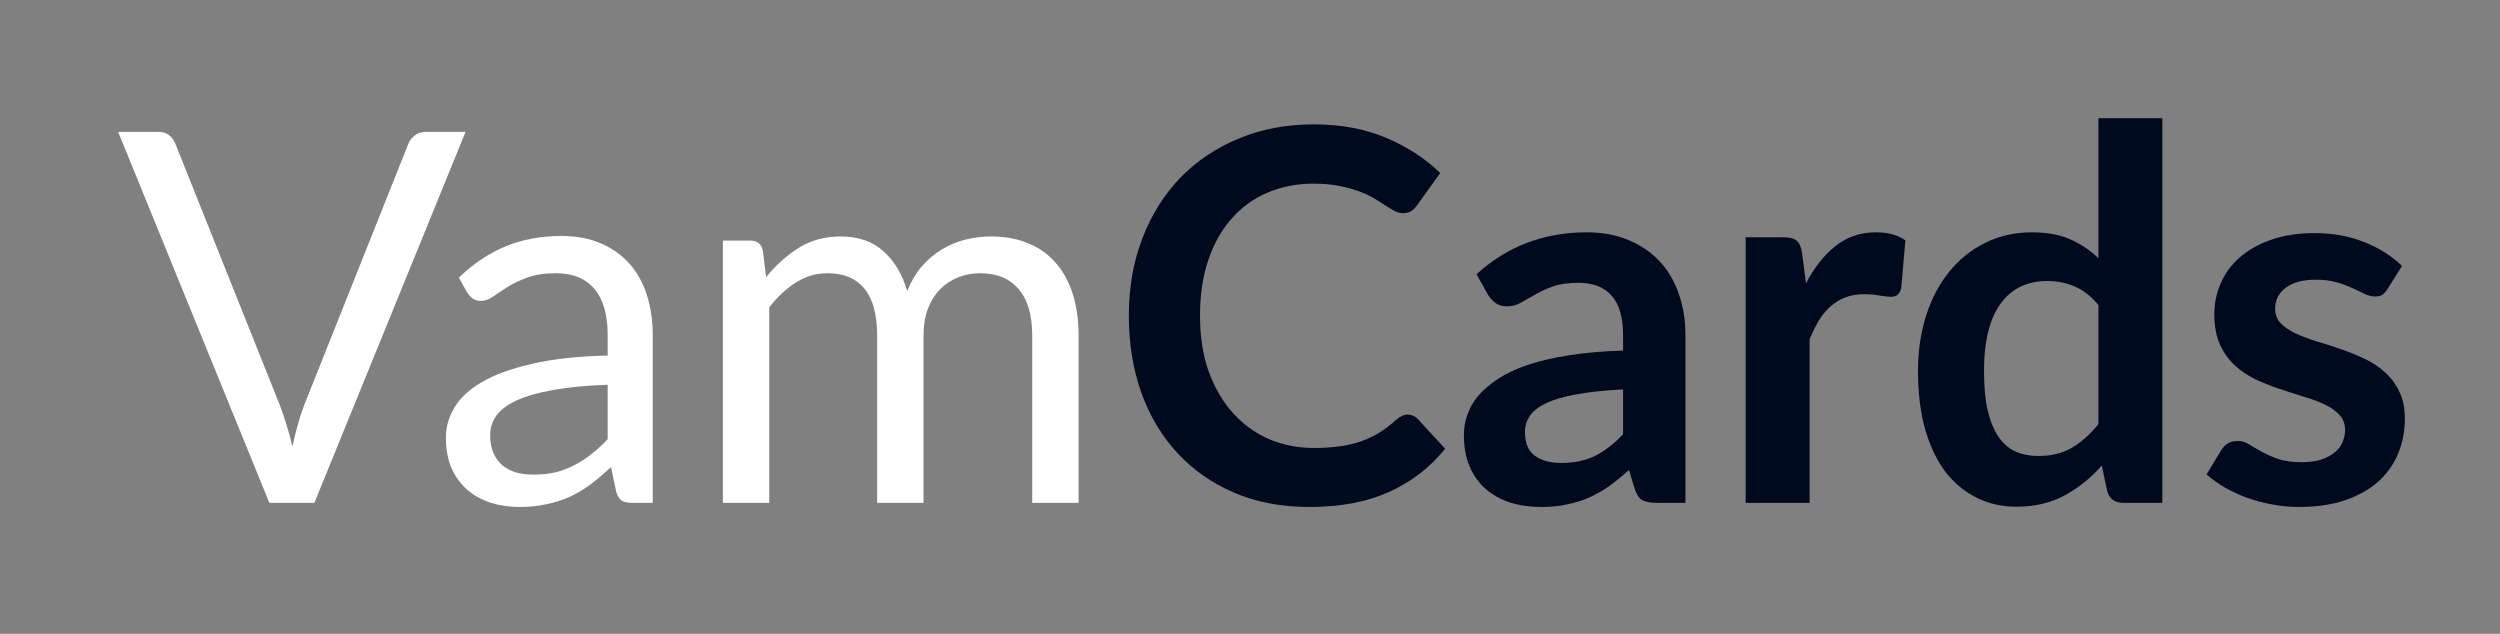
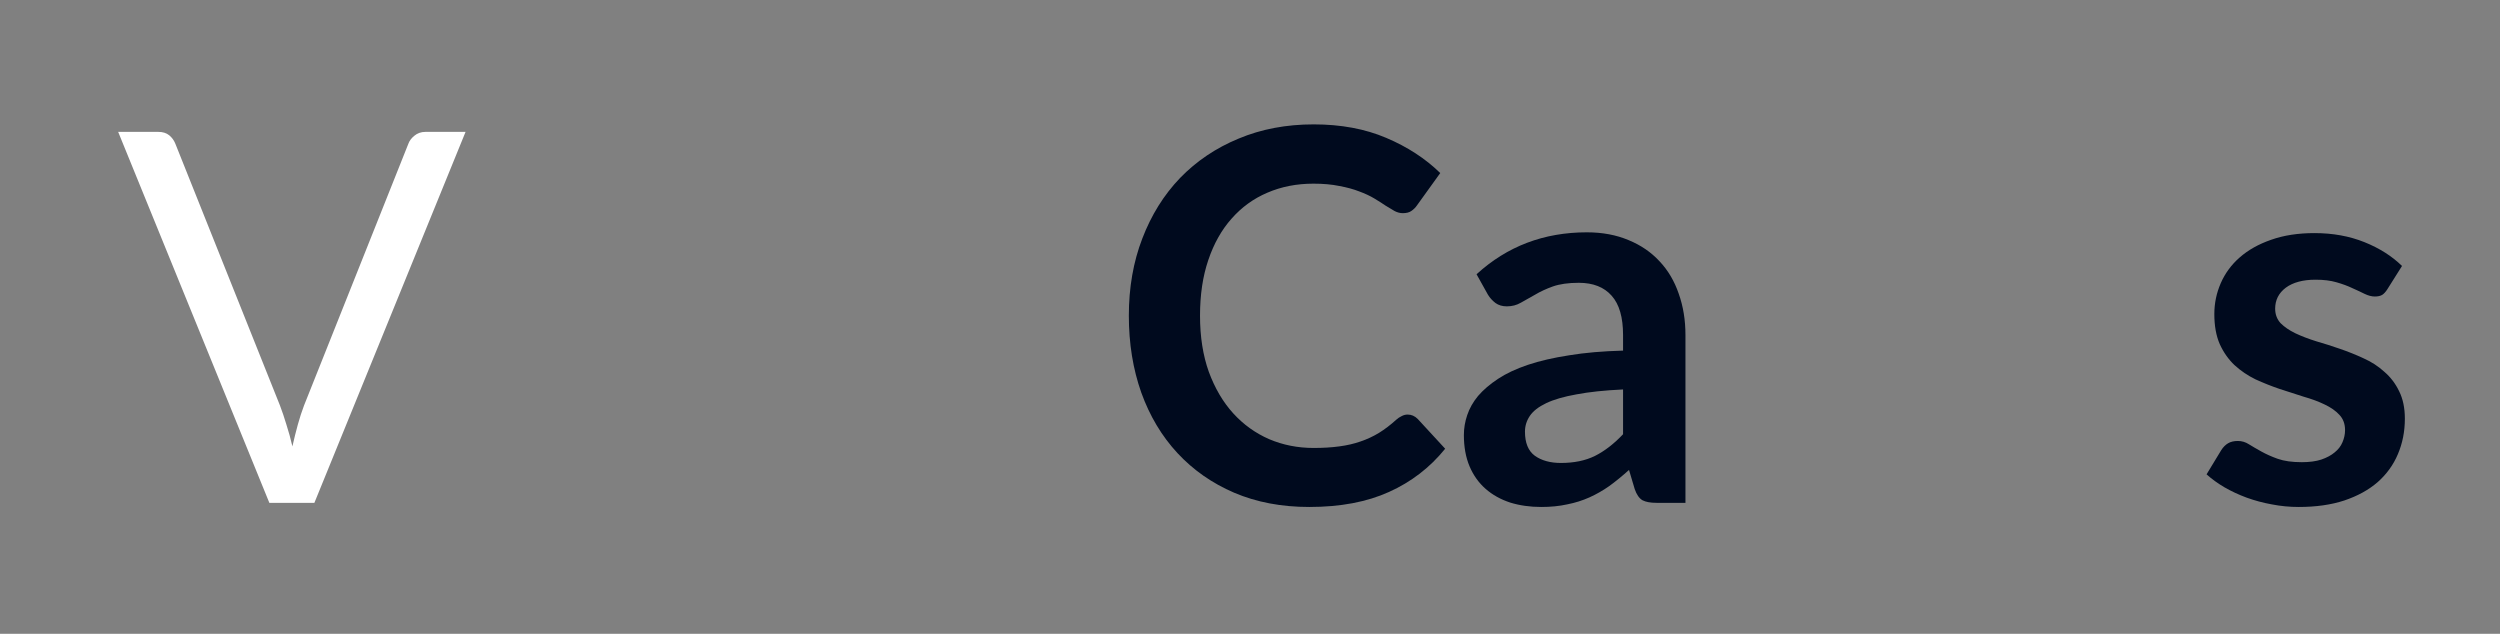
<svg xmlns="http://www.w3.org/2000/svg" width="142" height="36" viewBox="0 0 142 36" fill="none">
  <rect x="0" y="0" width="142" height="36" fill="#808080" stroke="none" />
  <path d="M79.953 23.547C80.169 23.547 80.36 23.63 80.527 23.797L82.085 25.488C81.223 26.556 80.159 27.375 78.895 27.943C77.64 28.512 76.13 28.796 74.366 28.796C72.788 28.796 71.367 28.526 70.102 27.987C68.847 27.448 67.774 26.698 66.882 25.738C65.99 24.777 65.304 23.63 64.824 22.297C64.353 20.964 64.118 19.509 64.118 17.93C64.118 16.333 64.373 14.872 64.883 13.549C65.392 12.216 66.108 11.069 67.029 10.108C67.96 9.148 69.068 8.403 70.352 7.873C71.636 7.334 73.058 7.065 74.616 7.065C76.165 7.065 77.537 7.32 78.733 7.829C79.939 8.339 80.963 9.006 81.806 9.829L80.483 11.667C80.404 11.784 80.301 11.887 80.174 11.976C80.056 12.064 79.89 12.108 79.674 12.108C79.527 12.108 79.375 12.069 79.218 11.99C79.061 11.902 78.89 11.799 78.704 11.682C78.517 11.554 78.302 11.417 78.057 11.27C77.811 11.123 77.527 10.991 77.204 10.873C76.88 10.745 76.503 10.643 76.072 10.564C75.65 10.476 75.16 10.432 74.601 10.432C73.651 10.432 72.778 10.603 71.984 10.946C71.2 11.28 70.524 11.77 69.955 12.417C69.387 13.054 68.946 13.838 68.632 14.769C68.318 15.691 68.161 16.744 68.161 17.93C68.161 19.126 68.328 20.19 68.661 21.121C69.004 22.052 69.465 22.836 70.043 23.473C70.622 24.111 71.303 24.601 72.087 24.944C72.871 25.277 73.714 25.444 74.616 25.444C75.155 25.444 75.64 25.414 76.072 25.355C76.513 25.297 76.915 25.203 77.277 25.076C77.65 24.949 77.998 24.787 78.321 24.591C78.654 24.385 78.983 24.135 79.306 23.841C79.404 23.753 79.507 23.684 79.615 23.635C79.723 23.576 79.836 23.547 79.953 23.547Z" fill="#000A1E" />
  <path d="M92.19 22.121C91.141 22.17 90.259 22.263 89.544 22.4C88.828 22.527 88.255 22.694 87.823 22.9C87.392 23.106 87.083 23.346 86.897 23.62C86.711 23.895 86.618 24.194 86.618 24.517C86.618 25.154 86.804 25.61 87.176 25.885C87.559 26.159 88.054 26.296 88.661 26.296C89.406 26.296 90.048 26.164 90.588 25.899C91.136 25.625 91.671 25.213 92.19 24.664V22.121ZM83.868 15.578C85.603 13.99 87.691 13.196 90.132 13.196C91.014 13.196 91.803 13.343 92.499 13.637C93.195 13.921 93.783 14.323 94.263 14.843C94.744 15.352 95.106 15.965 95.351 16.681C95.606 17.396 95.734 18.18 95.734 19.033V28.561H94.087C93.744 28.561 93.479 28.512 93.293 28.414C93.107 28.306 92.96 28.095 92.852 27.781L92.528 26.693C92.146 27.037 91.774 27.34 91.411 27.605C91.048 27.86 90.671 28.076 90.279 28.252C89.887 28.428 89.465 28.561 89.014 28.649C88.573 28.747 88.083 28.796 87.544 28.796C86.907 28.796 86.319 28.713 85.78 28.546C85.24 28.369 84.775 28.11 84.383 27.767C83.991 27.424 83.687 26.997 83.471 26.488C83.256 25.978 83.148 25.385 83.148 24.709C83.148 24.326 83.212 23.949 83.339 23.576C83.466 23.194 83.672 22.831 83.956 22.488C84.251 22.145 84.628 21.822 85.089 21.518C85.549 21.214 86.113 20.949 86.779 20.724C87.456 20.498 88.24 20.317 89.132 20.18C90.024 20.033 91.043 19.945 92.19 19.915V19.033C92.19 18.023 91.975 17.279 91.543 16.798C91.112 16.308 90.49 16.063 89.676 16.063C89.088 16.063 88.598 16.132 88.206 16.269C87.823 16.406 87.485 16.563 87.191 16.739C86.897 16.906 86.627 17.058 86.382 17.195C86.147 17.332 85.882 17.401 85.588 17.401C85.334 17.401 85.118 17.337 84.942 17.21C84.765 17.073 84.623 16.916 84.515 16.739L83.868 15.578Z" fill="#000A1E" />
-   <path d="M102.58 16.093C103.05 15.191 103.609 14.485 104.256 13.975C104.903 13.456 105.667 13.196 106.55 13.196C107.245 13.196 107.804 13.348 108.226 13.652L107.99 16.372C107.941 16.548 107.868 16.676 107.77 16.754C107.682 16.823 107.559 16.857 107.402 16.857C107.255 16.857 107.035 16.832 106.741 16.784C106.456 16.735 106.177 16.71 105.903 16.71C105.501 16.71 105.143 16.769 104.829 16.886C104.516 17.004 104.231 17.176 103.977 17.401C103.731 17.617 103.511 17.881 103.315 18.195C103.129 18.509 102.952 18.866 102.786 19.268V28.561H99.154V13.475H101.286C101.658 13.475 101.918 13.544 102.065 13.681C102.212 13.809 102.31 14.044 102.359 14.387L102.58 16.093Z" fill="#000A1E" />
-   <path d="M119.191 17.328C118.779 16.828 118.328 16.475 117.838 16.269C117.358 16.063 116.838 15.96 116.279 15.96C115.73 15.96 115.235 16.063 114.794 16.269C114.353 16.475 113.976 16.788 113.662 17.21C113.349 17.622 113.108 18.151 112.942 18.798C112.775 19.435 112.692 20.19 112.692 21.062C112.692 21.944 112.76 22.694 112.898 23.312C113.045 23.919 113.25 24.419 113.515 24.811C113.78 25.194 114.103 25.473 114.486 25.649C114.868 25.816 115.294 25.899 115.765 25.899C116.519 25.899 117.162 25.743 117.691 25.429C118.22 25.115 118.72 24.669 119.191 24.091V17.328ZM122.822 6.712V28.561H120.602C120.122 28.561 119.818 28.34 119.69 27.899L119.382 26.443C118.774 27.139 118.073 27.703 117.279 28.134C116.495 28.566 115.578 28.781 114.53 28.781C113.706 28.781 112.952 28.61 112.265 28.267C111.579 27.924 110.986 27.428 110.486 26.782C109.996 26.125 109.614 25.316 109.339 24.356C109.075 23.395 108.942 22.297 108.942 21.062C108.942 19.945 109.094 18.906 109.398 17.945C109.702 16.985 110.138 16.151 110.707 15.445C111.275 14.74 111.957 14.191 112.751 13.799C113.545 13.397 114.437 13.196 115.427 13.196C116.27 13.196 116.99 13.328 117.588 13.593C118.186 13.858 118.72 14.215 119.191 14.666V6.712H122.822Z" fill="#000A1E" />
  <path d="M135.61 16.416C135.512 16.573 135.41 16.686 135.302 16.754C135.194 16.813 135.057 16.842 134.89 16.842C134.714 16.842 134.522 16.793 134.317 16.695C134.121 16.597 133.89 16.489 133.626 16.372C133.361 16.244 133.057 16.132 132.714 16.034C132.381 15.936 131.984 15.887 131.523 15.887C130.807 15.887 130.244 16.039 129.832 16.342C129.43 16.646 129.229 17.043 129.229 17.533C129.229 17.857 129.332 18.131 129.538 18.357C129.754 18.572 130.033 18.764 130.376 18.93C130.729 19.097 131.126 19.249 131.567 19.386C132.008 19.513 132.454 19.655 132.905 19.812C133.366 19.969 133.817 20.151 134.258 20.356C134.699 20.552 135.091 20.807 135.434 21.121C135.787 21.425 136.066 21.792 136.272 22.224C136.488 22.655 136.596 23.174 136.596 23.782C136.596 24.508 136.463 25.179 136.199 25.797C135.944 26.404 135.561 26.933 135.052 27.384C134.542 27.826 133.91 28.174 133.155 28.428C132.41 28.673 131.548 28.796 130.567 28.796C130.048 28.796 129.538 28.747 129.038 28.649C128.548 28.561 128.073 28.433 127.612 28.267C127.161 28.1 126.74 27.904 126.348 27.678C125.965 27.453 125.627 27.208 125.333 26.943L126.171 25.561C126.279 25.395 126.406 25.267 126.553 25.179C126.7 25.091 126.887 25.047 127.112 25.047C127.338 25.047 127.548 25.11 127.744 25.238C127.95 25.365 128.185 25.502 128.45 25.649C128.715 25.797 129.023 25.934 129.376 26.061C129.739 26.189 130.195 26.252 130.744 26.252C131.175 26.252 131.543 26.203 131.846 26.105C132.16 25.997 132.415 25.86 132.611 25.694C132.817 25.527 132.964 25.336 133.052 25.12C133.15 24.895 133.199 24.664 133.199 24.429C133.199 24.076 133.091 23.787 132.876 23.562C132.67 23.336 132.39 23.14 132.038 22.974C131.695 22.807 131.298 22.66 130.847 22.532C130.406 22.395 129.95 22.248 129.479 22.091C129.019 21.934 128.563 21.753 128.112 21.547C127.671 21.332 127.274 21.062 126.921 20.739C126.578 20.415 126.298 20.018 126.083 19.548C125.877 19.077 125.774 18.509 125.774 17.842C125.774 17.225 125.897 16.637 126.142 16.078C126.387 15.519 126.744 15.034 127.215 14.622C127.695 14.201 128.288 13.867 128.994 13.622C129.71 13.367 130.533 13.24 131.464 13.24C132.503 13.24 133.449 13.412 134.302 13.755C135.155 14.098 135.865 14.549 136.434 15.107L135.61 16.416Z" fill="#000A1E" />
  <path d="M26.444 7.491L17.857 28.561H15.299L6.712 7.491H8.991C9.246 7.491 9.452 7.555 9.609 7.682C9.766 7.81 9.883 7.971 9.962 8.168L15.902 23.032C16.029 23.366 16.152 23.728 16.269 24.12C16.397 24.512 16.509 24.924 16.608 25.355C16.706 24.924 16.808 24.512 16.916 24.12C17.024 23.728 17.142 23.366 17.269 23.032L23.194 8.168C23.253 8.001 23.366 7.849 23.533 7.712C23.709 7.565 23.92 7.491 24.165 7.491H26.444Z" fill="white" />
-   <path d="M34.516 21.856C33.311 21.895 32.281 21.993 31.429 22.15C30.586 22.297 29.895 22.493 29.355 22.738C28.826 22.983 28.439 23.273 28.194 23.606C27.959 23.939 27.841 24.311 27.841 24.723C27.841 25.115 27.905 25.453 28.032 25.738C28.16 26.022 28.331 26.257 28.547 26.443C28.772 26.62 29.032 26.752 29.326 26.84C29.63 26.919 29.953 26.958 30.297 26.958C30.757 26.958 31.179 26.914 31.561 26.826C31.943 26.728 32.301 26.59 32.634 26.414C32.977 26.238 33.301 26.027 33.605 25.782C33.918 25.537 34.222 25.257 34.516 24.944V21.856ZM26.062 15.769C26.885 14.975 27.773 14.382 28.723 13.99C29.674 13.598 30.728 13.402 31.884 13.402C32.718 13.402 33.458 13.539 34.105 13.813C34.752 14.088 35.295 14.47 35.737 14.96C36.178 15.45 36.511 16.044 36.736 16.739C36.962 17.435 37.075 18.2 37.075 19.033V28.561H35.913C35.658 28.561 35.462 28.521 35.325 28.443C35.188 28.355 35.08 28.188 35.002 27.943L34.707 26.532C34.315 26.894 33.933 27.218 33.561 27.502C33.188 27.776 32.796 28.012 32.384 28.208C31.973 28.394 31.532 28.536 31.061 28.634C30.6 28.742 30.086 28.796 29.517 28.796C28.939 28.796 28.395 28.718 27.885 28.561C27.375 28.394 26.93 28.149 26.547 27.826C26.175 27.502 25.876 27.095 25.65 26.605C25.435 26.105 25.327 25.517 25.327 24.841C25.327 24.253 25.489 23.689 25.812 23.15C26.136 22.601 26.66 22.116 27.385 21.694C28.111 21.273 29.056 20.93 30.223 20.665C31.389 20.391 32.821 20.234 34.516 20.195V19.033C34.516 17.876 34.266 17.004 33.766 16.416C33.267 15.818 32.536 15.519 31.576 15.519C30.929 15.519 30.385 15.602 29.944 15.769C29.512 15.926 29.135 16.107 28.811 16.313C28.498 16.509 28.223 16.69 27.988 16.857C27.763 17.014 27.537 17.092 27.312 17.092C27.135 17.092 26.983 17.048 26.856 16.96C26.729 16.862 26.621 16.744 26.532 16.607L26.062 15.769Z" fill="white" />
-   <path d="M41.061 28.561V13.666H42.635C43.007 13.666 43.237 13.848 43.325 14.21L43.517 15.74C44.066 15.063 44.683 14.509 45.369 14.078C46.055 13.647 46.849 13.431 47.751 13.431C48.751 13.431 49.56 13.711 50.177 14.269C50.804 14.828 51.255 15.583 51.53 16.534C51.745 15.995 52.02 15.529 52.353 15.137C52.696 14.745 53.079 14.421 53.5 14.166C53.922 13.912 54.367 13.725 54.838 13.608C55.318 13.49 55.803 13.431 56.294 13.431C57.078 13.431 57.774 13.559 58.382 13.813C58.999 14.059 59.519 14.421 59.94 14.902C60.371 15.382 60.7 15.975 60.925 16.681C61.151 17.377 61.263 18.175 61.263 19.077V28.561H58.631V19.077C58.631 17.911 58.377 17.029 57.867 16.431C57.357 15.823 56.622 15.519 55.661 15.519C55.23 15.519 54.818 15.598 54.426 15.754C54.044 15.901 53.706 16.122 53.412 16.416C53.118 16.71 52.883 17.082 52.706 17.533C52.539 17.974 52.456 18.489 52.456 19.077V28.561H49.824V19.077C49.824 17.881 49.584 16.989 49.104 16.401C48.623 15.813 47.923 15.519 47.001 15.519C46.354 15.519 45.756 15.695 45.208 16.048C44.659 16.391 44.154 16.862 43.693 17.46V28.561H41.061Z" fill="white" />
</svg>